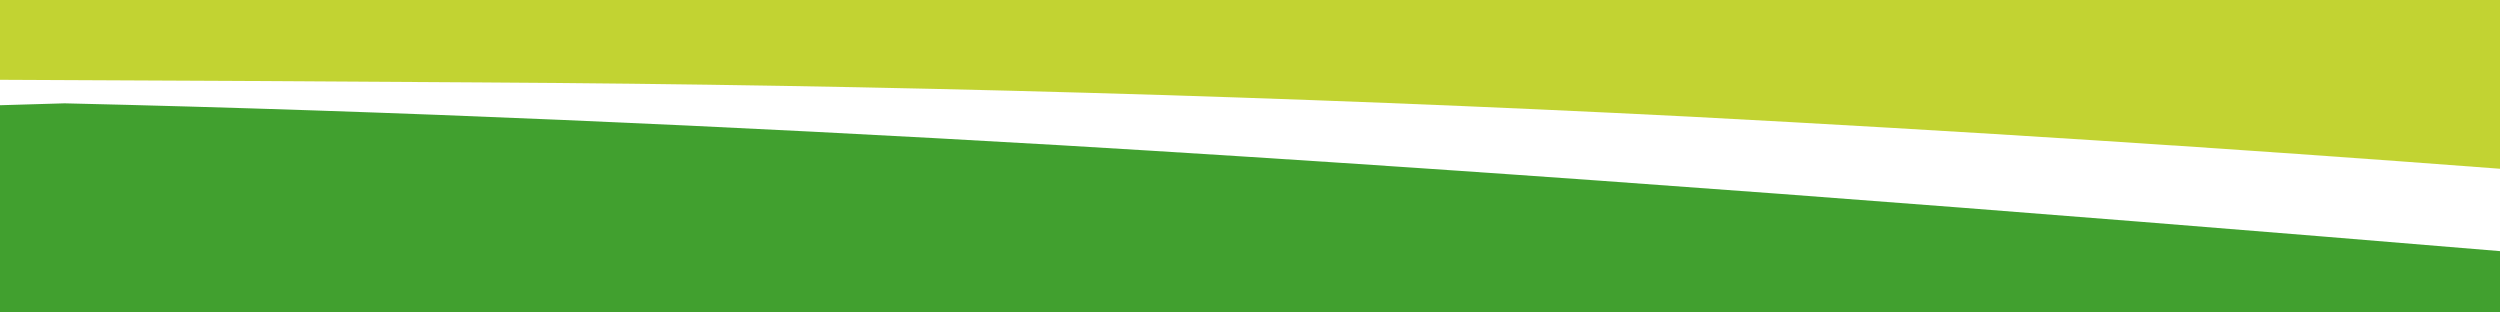
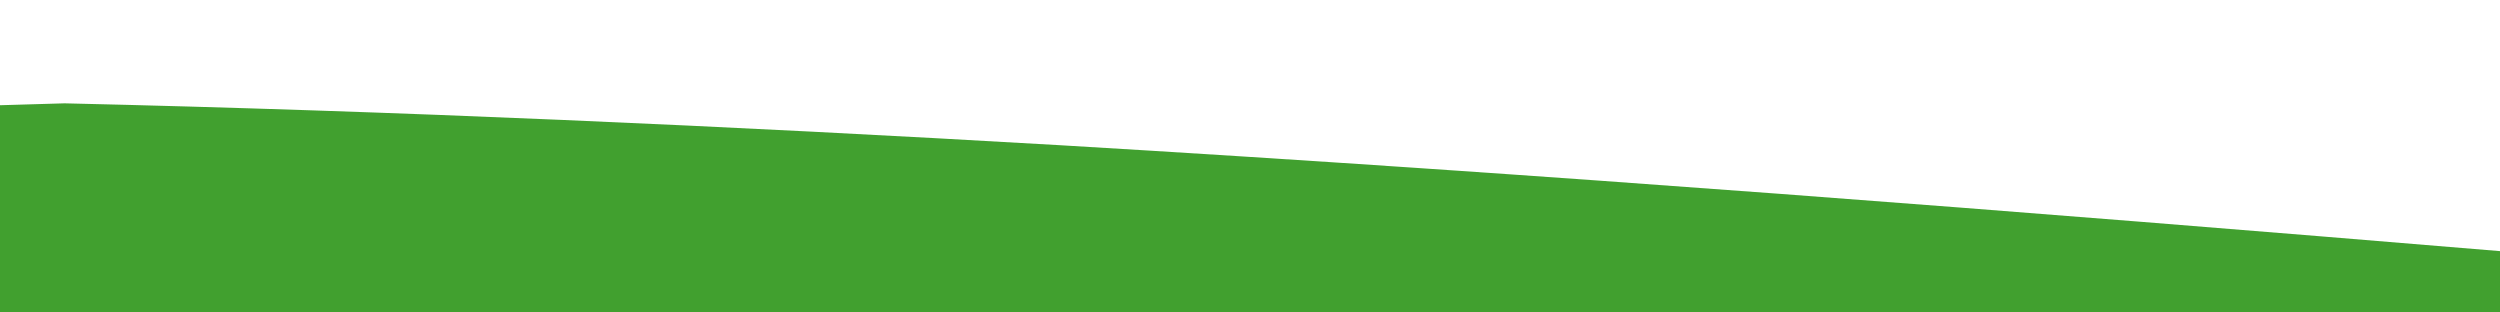
<svg xmlns="http://www.w3.org/2000/svg" id="Ebene_1" data-name="Ebene 1" viewBox="0 0 1200 150">
  <defs>
    <style>.cls-1{fill:#c2d332;}.cls-2{fill:#41a02f;}</style>
  </defs>
-   <path class="cls-1" d="M1200,0V81Q1005.88,66.25,811.32,56,521.1,41.26,230.37,39.56,115.19,38.77,0,38.3V0Z" />
  <g id="Gruppe_8" data-name="Gruppe 8">
    <path class="cls-2" d="M1200,120.54V150H0V50.51Q15.48,50,31,49.6c159.38,3.69,318.77,10.87,477.63,20.09C739.39,83.37,969.91,101.39,1200,120.54Z" />
  </g>
</svg>